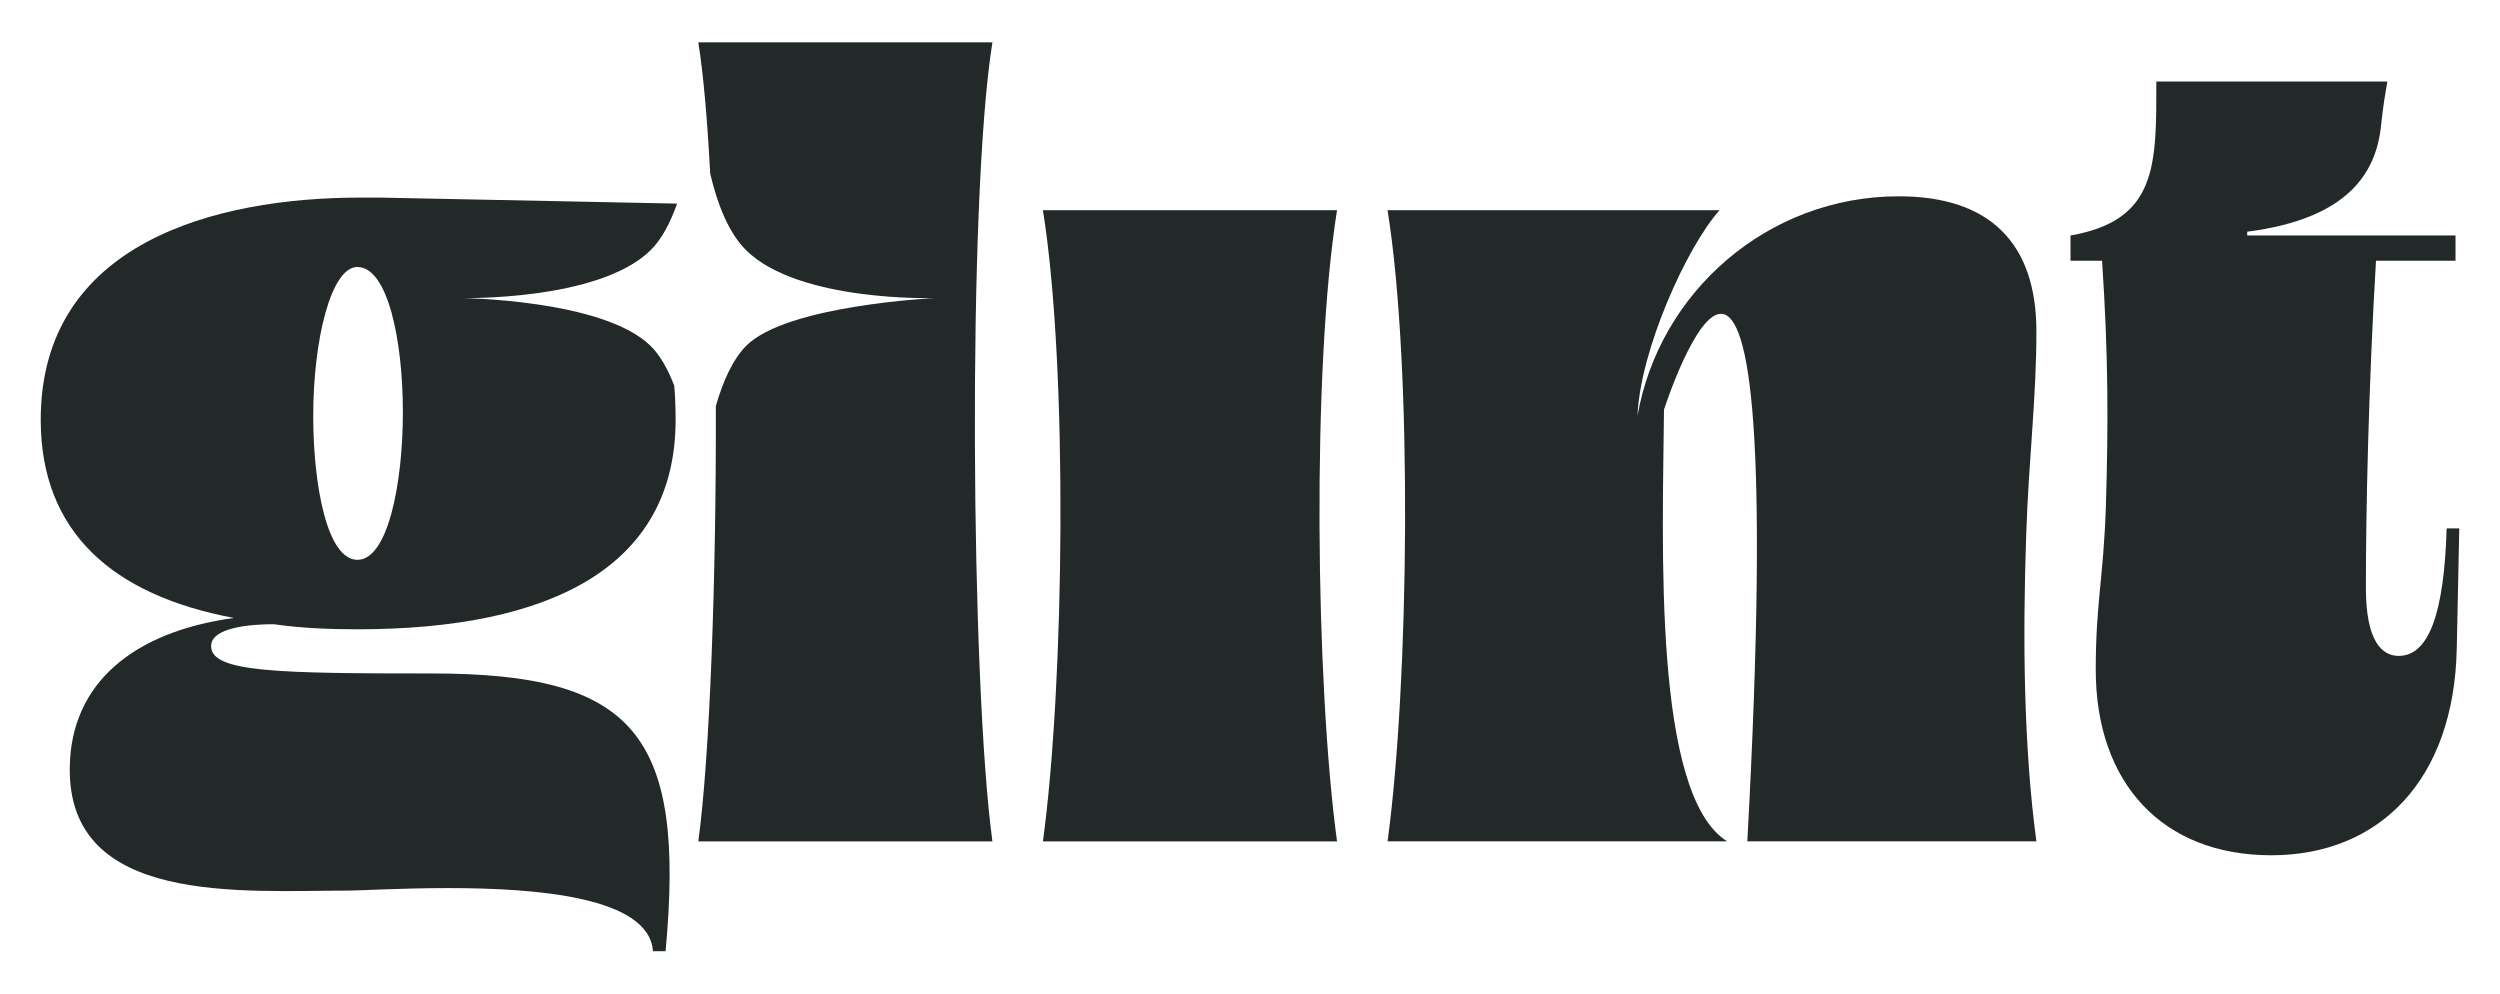
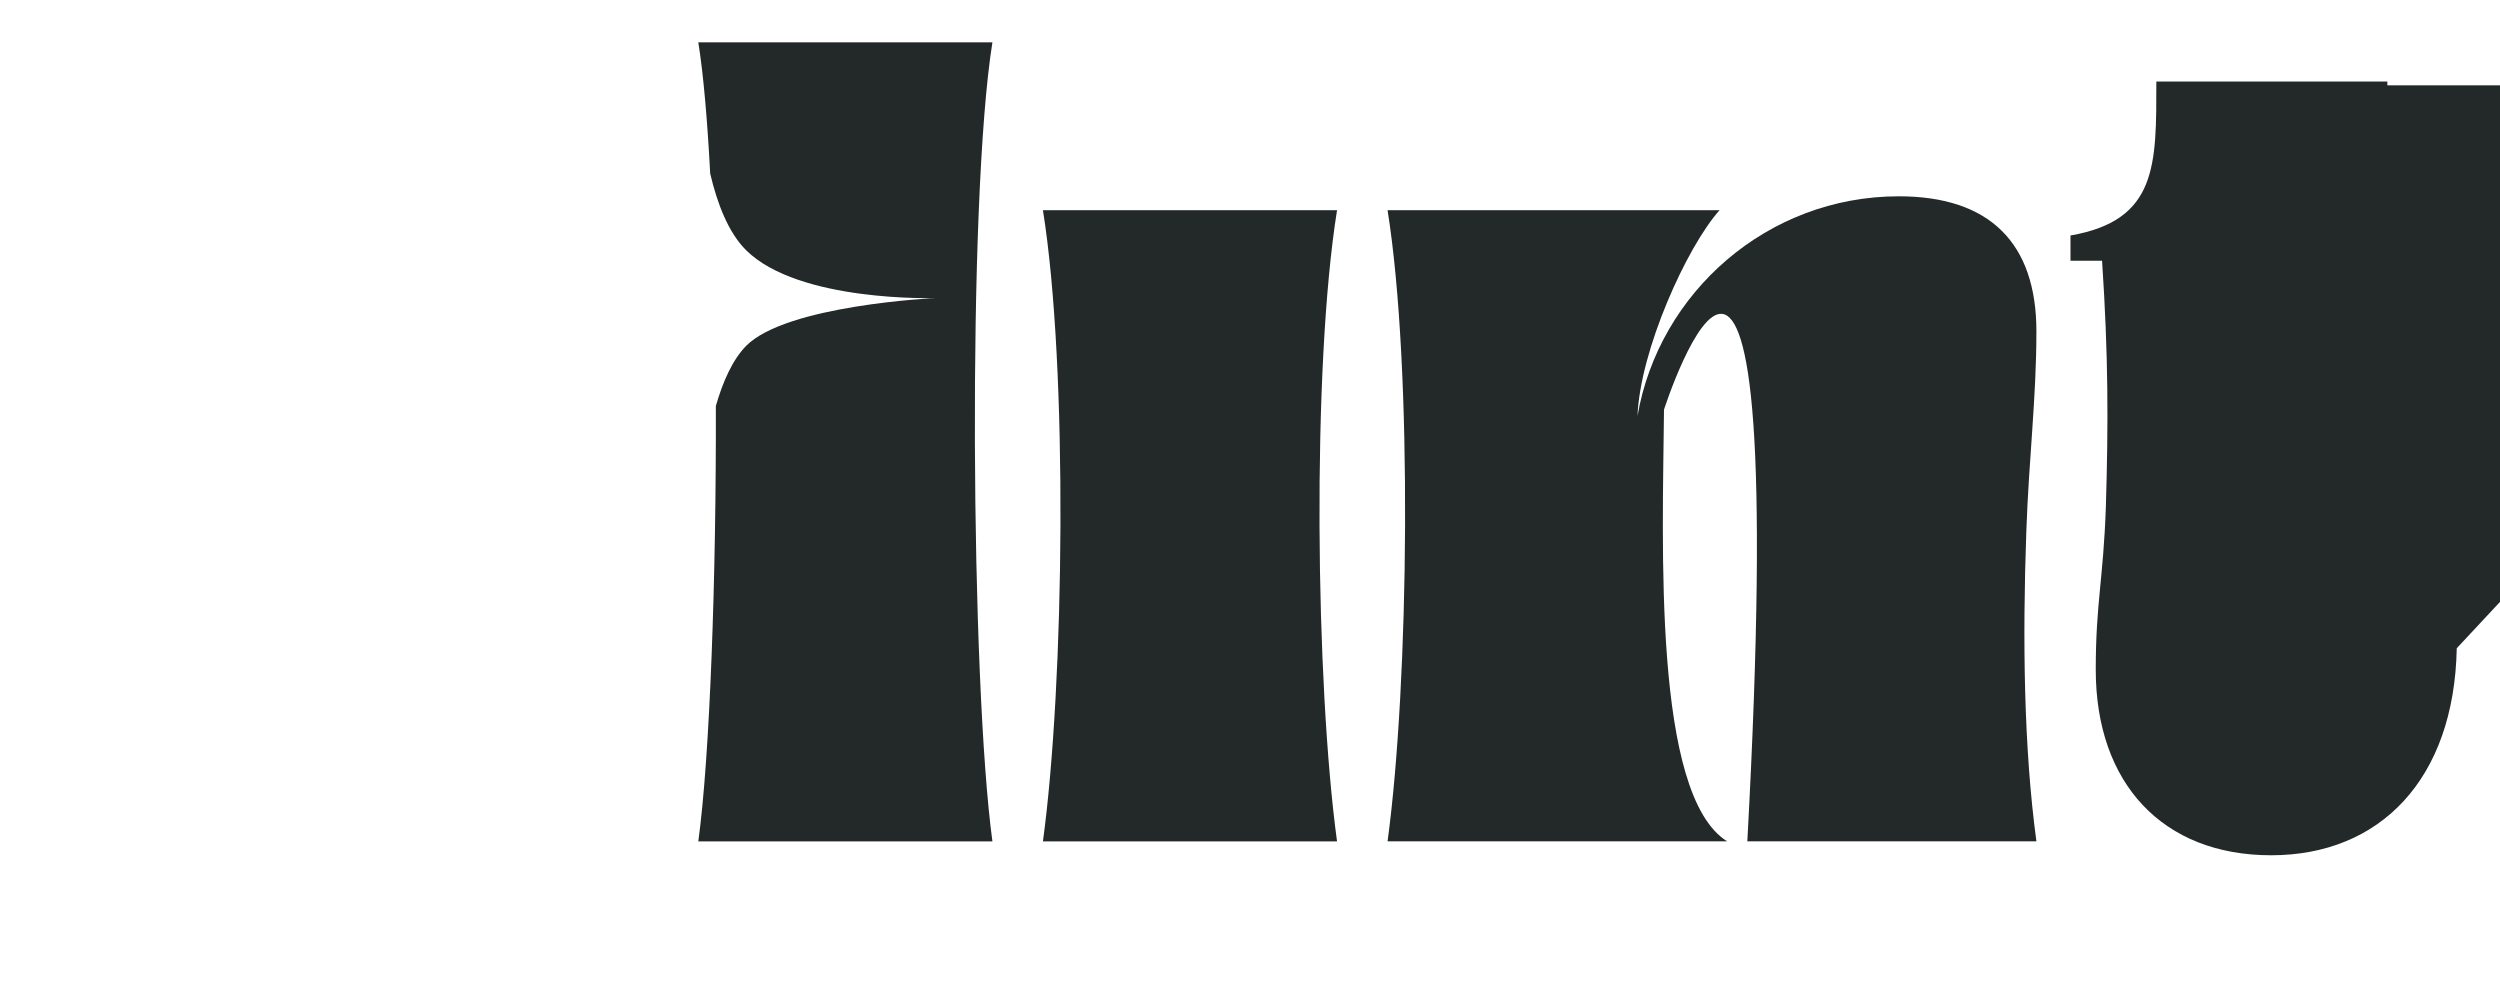
<svg xmlns="http://www.w3.org/2000/svg" id="Layer_1" version="1.1" viewBox="0 0 3308.43 1314.78">
  <defs>
    <style>
      .st0 {
        fill: #222928;
      }
    </style>
  </defs>
  <path class="st0" d="M1380.19,1113.49c28.4-208.81,33.43-626.48,0-835.28h389.21c-33.43,208.81-28.4,626.48,0,835.28h-389.21Z" />
  <path class="st0" d="M2275.61,278.2c-43.42,48.45-105.25,185.43-108.58,272.27h0c28.4-163.69,172.05-290.68,345.79-290.68,120.27,0,182.1,61.83,182.1,178.77,0,88.54-10.05,168.72-13.38,265.61-5.03,142.01-3.33,285.65,13.38,409.25h-382.55c59.67-1099.49-110.28-571.31-110.28-571.31-1.69,178.77-15.02,509.54,83.51,571.31h-449.34c28.4-208.81,33.43-626.48,0-835.28h439.35v.06Z" />
-   <path class="st0" d="M3251.2,857.87c-3.33,173.74-101.92,273.97-245.56,273.97s-232.18-95.2-232.18-245.56c0-88.54,9.99-118.63,13.38-215.47,3.33-110.28,3.33-200.45-5.03-325.74h-41.78v-33.43c115.24-20.04,113.61-93.56,113.61-203.78h305.7c-3.33,20.04-5.03,28.4-8.36,58.44-6.66,65.16-46.75,123.6-177.07,140.31v5.03h275.66v33.43h-105.25c-9.99,168.72-13.38,332.46-13.38,432.69,0,71.82,21.74,90.23,43.42,90.23,40.09,0,60.13-56.8,63.47-168.72h16.71l-3.33,158.72v-.12Z" />
+   <path class="st0" d="M3251.2,857.87c-3.33,173.74-101.92,273.97-245.56,273.97s-232.18-95.2-232.18-245.56c0-88.54,9.99-118.63,13.38-215.47,3.33-110.28,3.33-200.45-5.03-325.74h-41.78v-33.43c115.24-20.04,113.61-93.56,113.61-203.78h305.7v5.03h275.66v33.43h-105.25c-9.99,168.72-13.38,332.46-13.38,432.69,0,71.82,21.74,90.23,43.42,90.23,40.09,0,60.13-56.8,63.47-168.72h16.71l-3.33,158.72v-.12Z" />
  <path class="st0" d="M1313.34,56.02h-389.21c6.78,42.43,11.98,102.85,15.72,173.62,9.29,39.74,24.02,78.13,47.57,101.51,69.84,69.19,250.53,63.29,250.53,63.29,0,0-197.18,9.12-250.53,63.29-18.06,18.35-30.86,47.51-40.09,79.54.58,227.39-7.89,464.01-23.2,576.22h389.21c-28.4-208.81-33.43-848.61,0-1057.47h0Z" />
-   <path class="st0" d="M362.81,826.14c35.06,5.03,71.82,6.66,110.28,6.66,257.25,0,421-83.51,421-277.3,0-17.47-.64-31.97-1.81-45.12-8.18-21.27-18.41-39.97-31.32-52.65-62.71-61.54-250.53-63.29-250.53-63.29,0,0,182.04,4.15,250.53-63.29,14.96-14.73,26.3-36.82,35.06-61.71l-392.77-7.95h-26.71c-192.09,0-422.64,60.13-422.64,294.01,0,148.67,95.2,232.18,255.62,262.28-133.65,18.35-215.53,86.84-217.16,197.12-3.33,183.73,227.21,163.69,369.16,163.69,15.02,0,68.49-3.33,131.96-3.33,116.94,0,265.61,11.69,270.63,83.51h16.71c26.71-287.35-41.78-367.53-309.03-367.53-203.78,0-290.68-1.69-292.32-35.06-1.69-21.74,36.76-30.1,83.51-30.1l-.18.06ZM473.03,353.36c40.09,0,60.13,96.89,60.13,192.09s-20.04,195.42-60.13,195.42-58.5-98.59-58.5-190.46c0-100.22,23.38-197.12,58.5-197.12v.06Z" />
</svg>